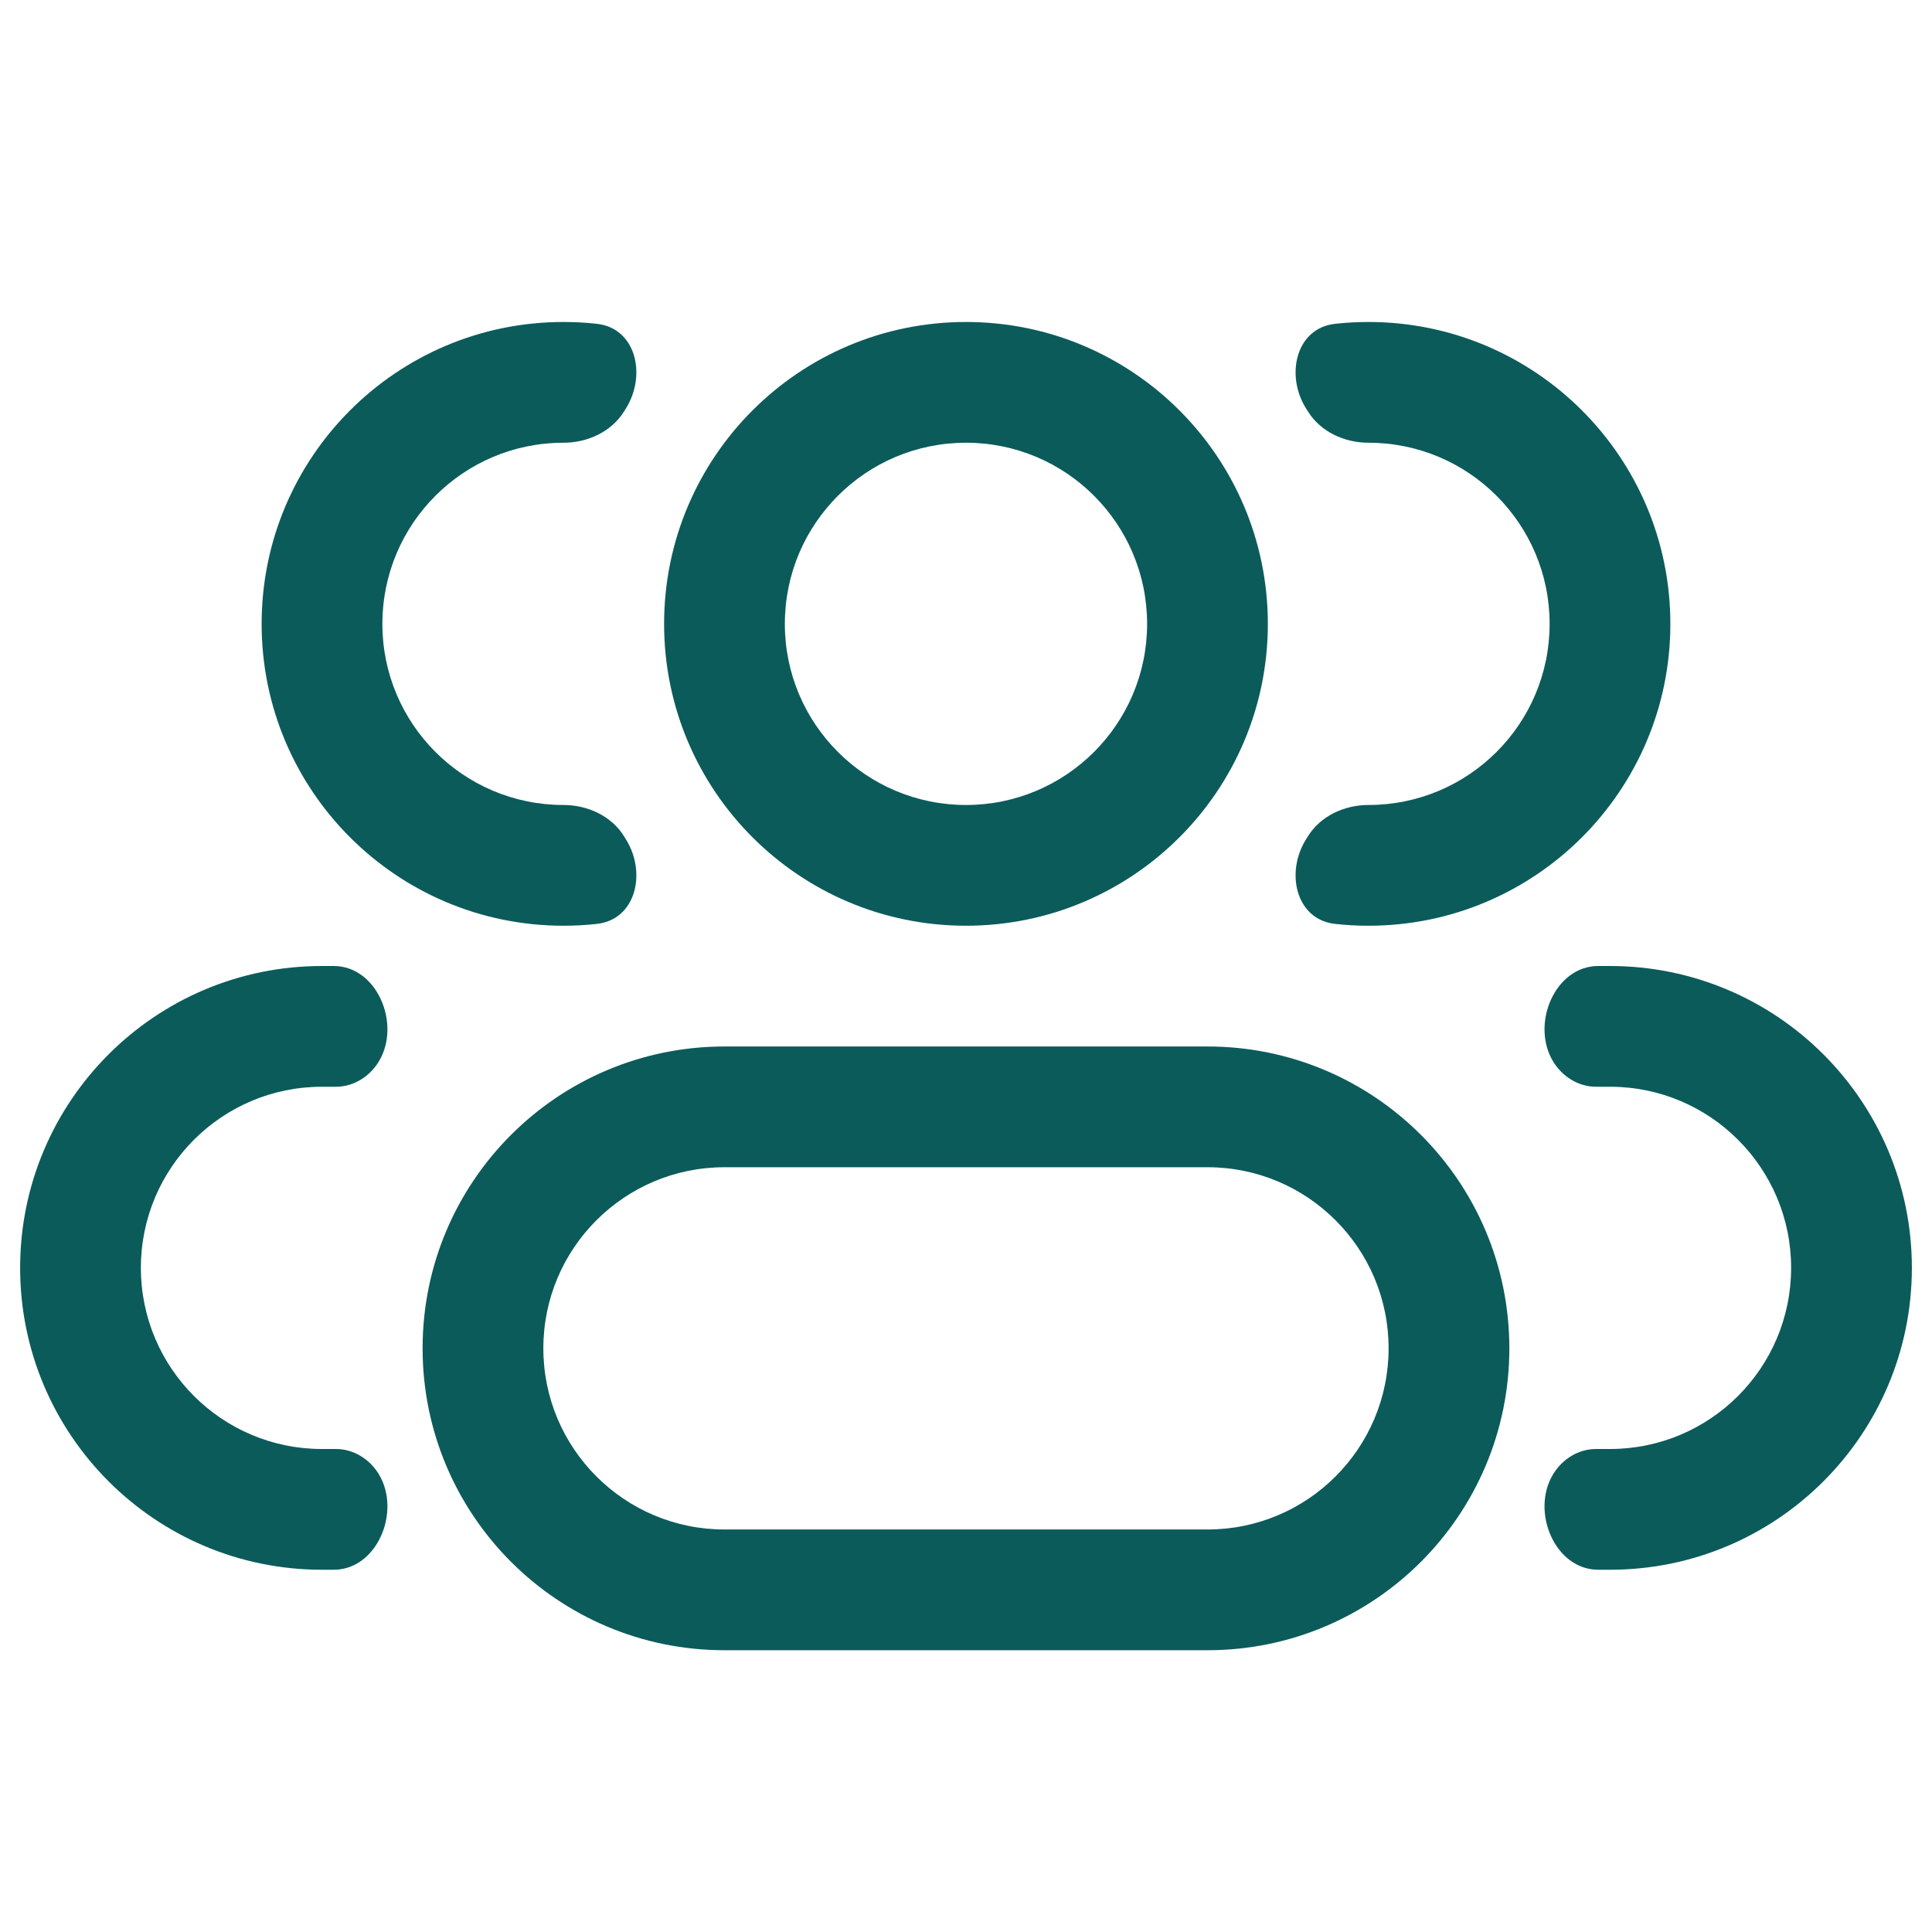
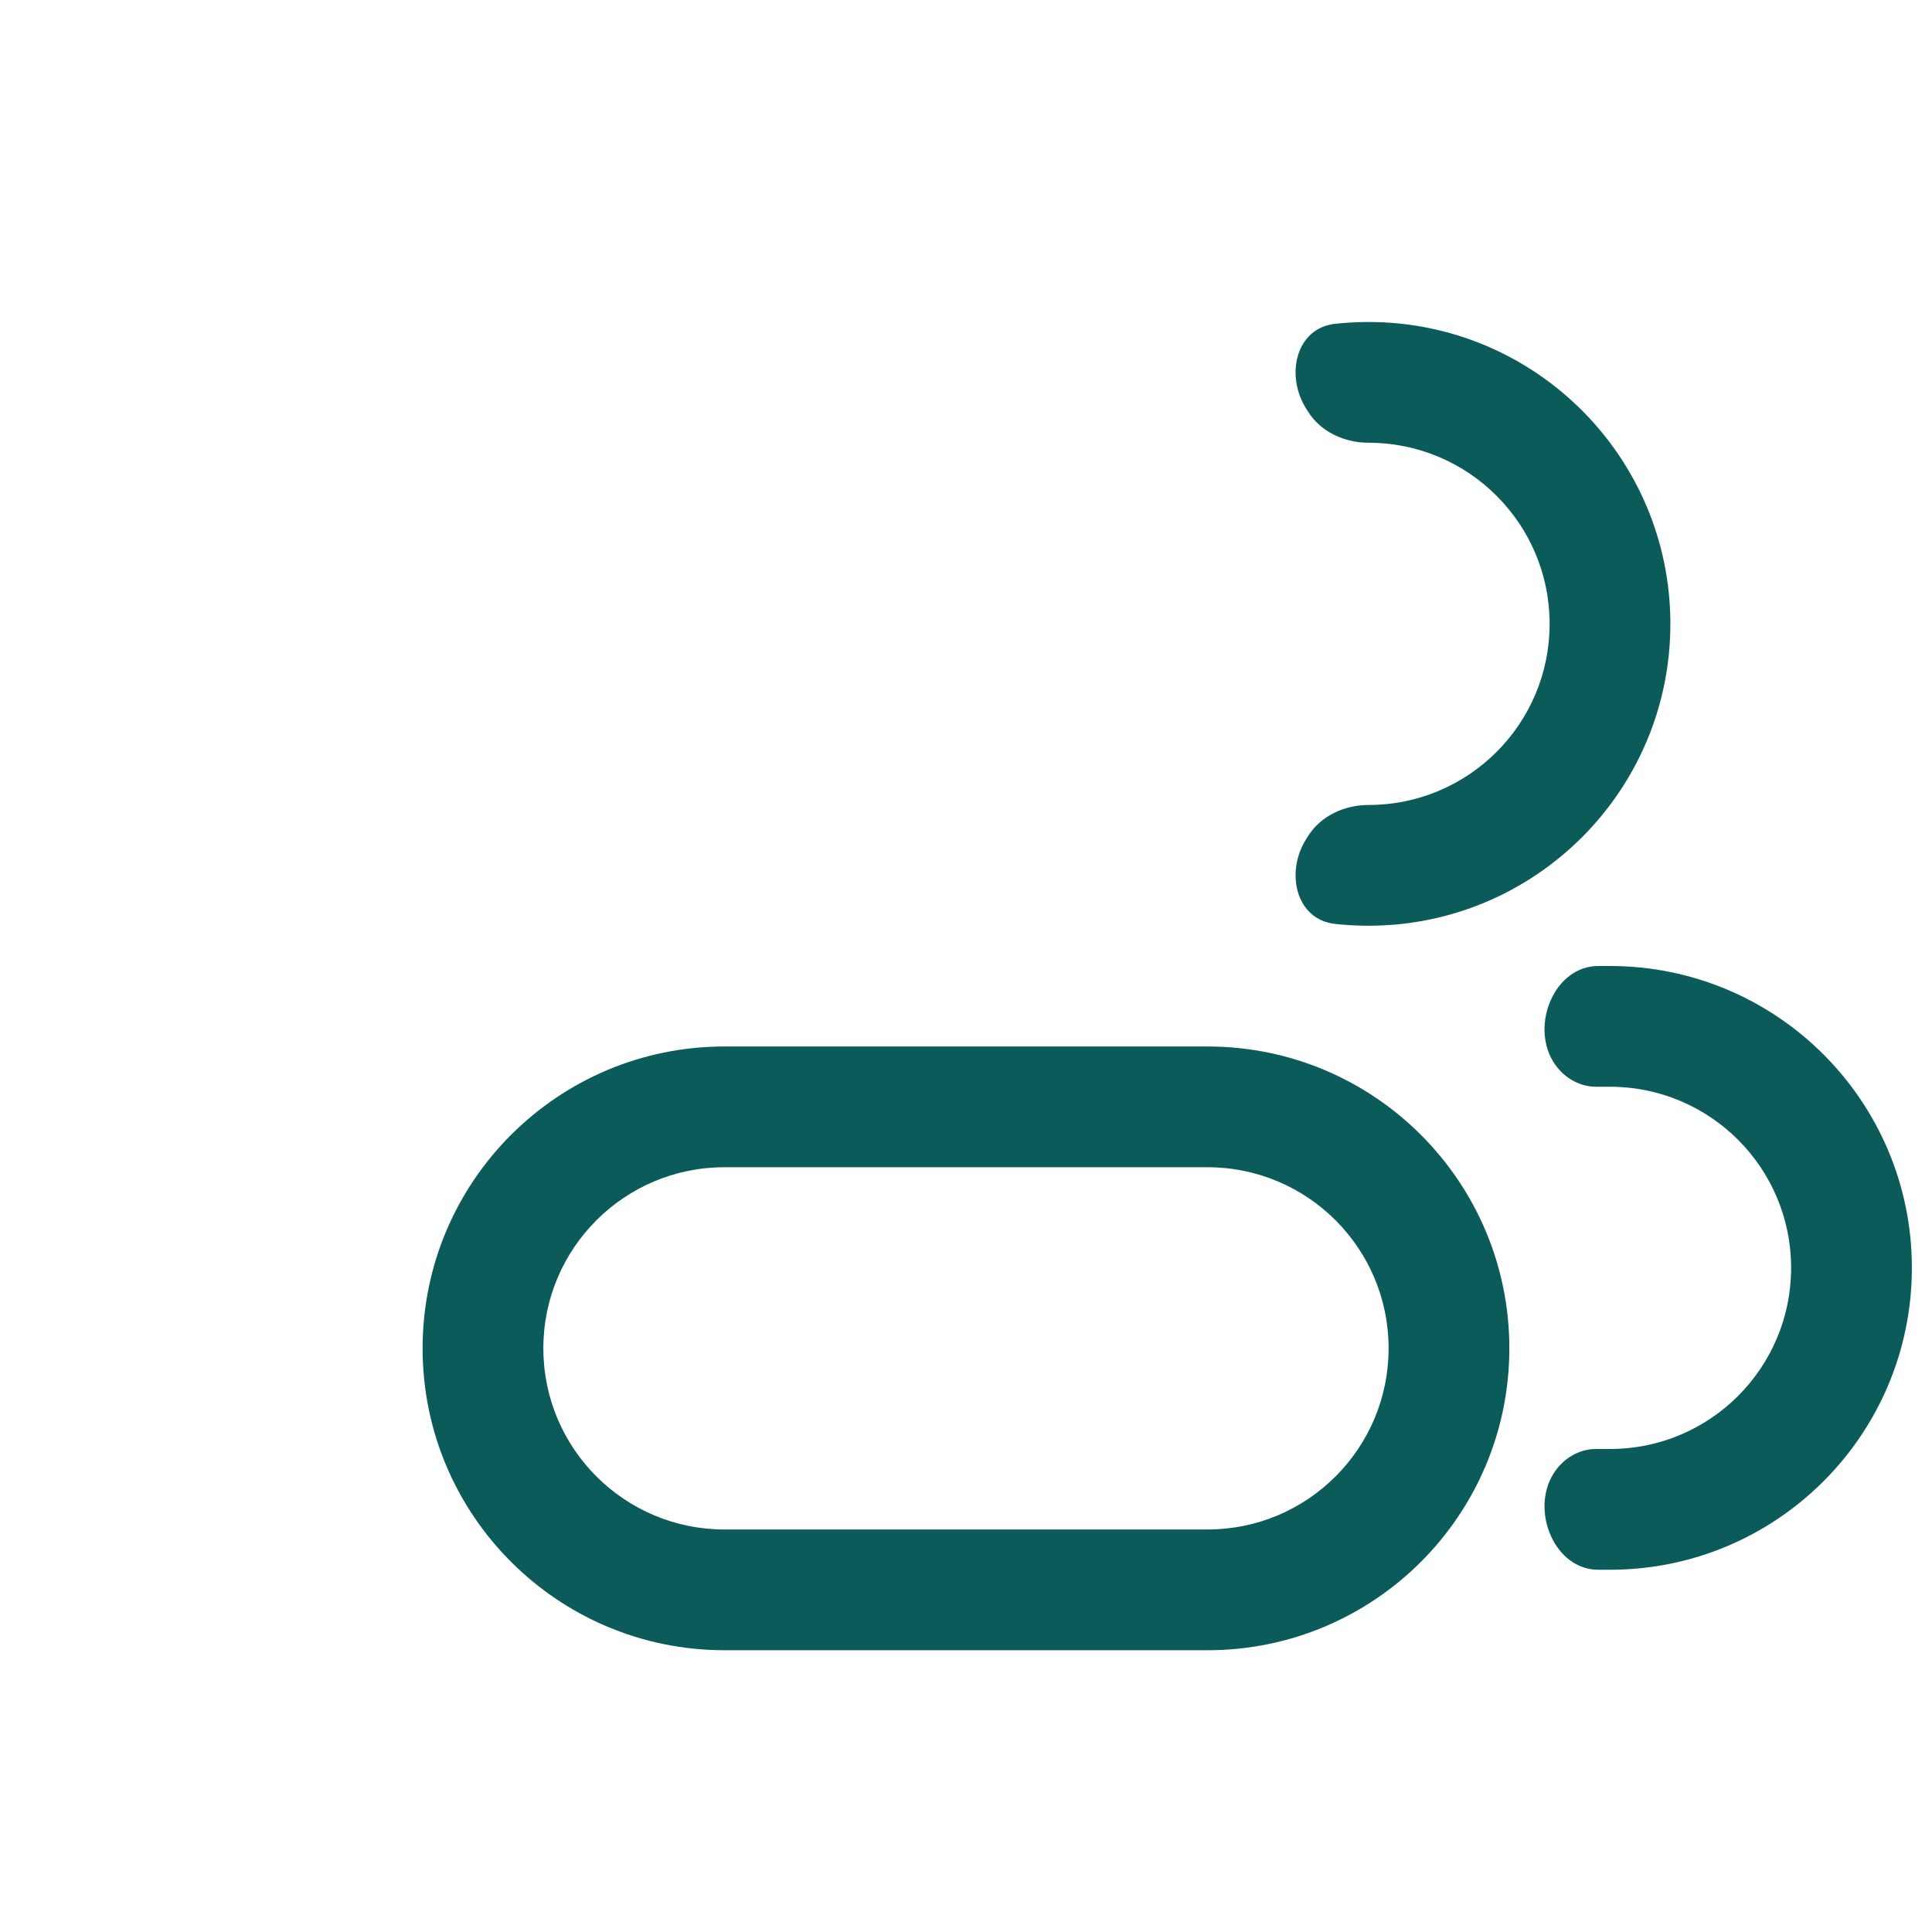
<svg xmlns="http://www.w3.org/2000/svg" width="38" height="38" viewBox="0 0 38 38" fill="none">
-   <path fill-rule="evenodd" clip-rule="evenodd" d="M19 6.333C15.72 6.333 13.062 8.991 13.062 12.271C13.062 15.55 15.72 18.208 19 18.208C22.279 18.208 24.937 15.55 24.937 12.271C24.937 8.991 22.279 6.333 19 6.333ZM15.437 12.271C15.437 10.303 17.032 8.708 19 8.708C20.967 8.708 22.562 10.303 22.562 12.271C22.562 14.238 20.967 15.833 19 15.833C17.032 15.833 15.437 14.238 15.437 12.271Z" fill="#0C5B5B" />
  <path fill-rule="evenodd" clip-rule="evenodd" d="M14.25 20.583C10.97 20.583 8.312 23.241 8.312 26.52C8.312 29.8 10.97 32.458 14.25 32.458H23.75C27.029 32.458 29.687 29.8 29.687 26.52C29.687 23.241 27.029 20.583 23.75 20.583H14.25ZM10.687 26.52C10.687 24.553 12.282 22.958 14.25 22.958H23.75C25.717 22.958 27.312 24.553 27.312 26.52C27.312 28.488 25.717 30.083 23.75 30.083H14.25C12.282 30.083 10.687 28.488 10.687 26.52Z" fill="#0C5B5B" />
-   <path d="M12.274 16.448C12.024 16.047 11.556 15.833 11.083 15.833C9.115 15.833 7.521 14.238 7.521 12.271C7.521 10.303 9.115 8.708 11.083 8.708C11.556 8.708 12.024 8.494 12.274 8.093C12.285 8.075 12.296 8.057 12.307 8.04C12.723 7.383 12.512 6.454 11.74 6.369C11.524 6.345 11.305 6.333 11.083 6.333C7.804 6.333 5.146 8.991 5.146 12.271C5.146 15.55 7.804 18.208 11.083 18.208C11.305 18.208 11.524 18.196 11.74 18.172C12.512 18.087 12.723 17.158 12.307 16.502C12.296 16.484 12.285 16.466 12.274 16.448Z" fill="#0C5B5B" />
-   <path d="M7.454 29.001C7.275 28.701 6.957 28.5 6.608 28.5H6.333C4.365 28.5 2.771 26.905 2.771 24.937C2.771 22.97 4.365 21.375 6.333 21.375H6.608C6.957 21.375 7.275 21.173 7.454 20.873C7.893 20.141 7.417 19 6.564 19H6.333C3.054 19 0.396 21.658 0.396 24.937C0.396 28.216 3.054 30.875 6.333 30.875H6.564C7.417 30.875 7.893 29.733 7.454 29.001Z" fill="#0C5B5B" />
  <path d="M25.692 16.502C25.276 17.158 25.487 18.087 26.259 18.172C26.475 18.196 26.694 18.208 26.916 18.208C30.195 18.208 32.854 15.55 32.854 12.271C32.854 8.991 30.195 6.333 26.916 6.333C26.694 6.333 26.475 6.345 26.259 6.369C25.487 6.454 25.276 7.383 25.692 8.04C25.703 8.057 25.714 8.075 25.726 8.093C25.975 8.494 26.444 8.708 26.916 8.708C28.884 8.708 30.479 10.303 30.479 12.271C30.479 14.238 28.884 15.833 26.916 15.833C26.444 15.833 25.975 16.047 25.726 16.448C25.714 16.466 25.703 16.484 25.692 16.502Z" fill="#0C5B5B" />
  <path d="M30.545 29.001C30.106 29.733 30.582 30.875 31.436 30.875H31.666C34.946 30.875 37.604 28.216 37.604 24.937C37.604 21.658 34.946 19 31.666 19H31.436C30.582 19 30.106 20.141 30.545 20.873C30.725 21.173 31.042 21.375 31.392 21.375H31.666C33.634 21.375 35.229 22.97 35.229 24.937C35.229 26.905 33.634 28.5 31.666 28.5H31.392C31.042 28.5 30.725 28.701 30.545 29.001Z" fill="#0C5B5B" />
</svg>